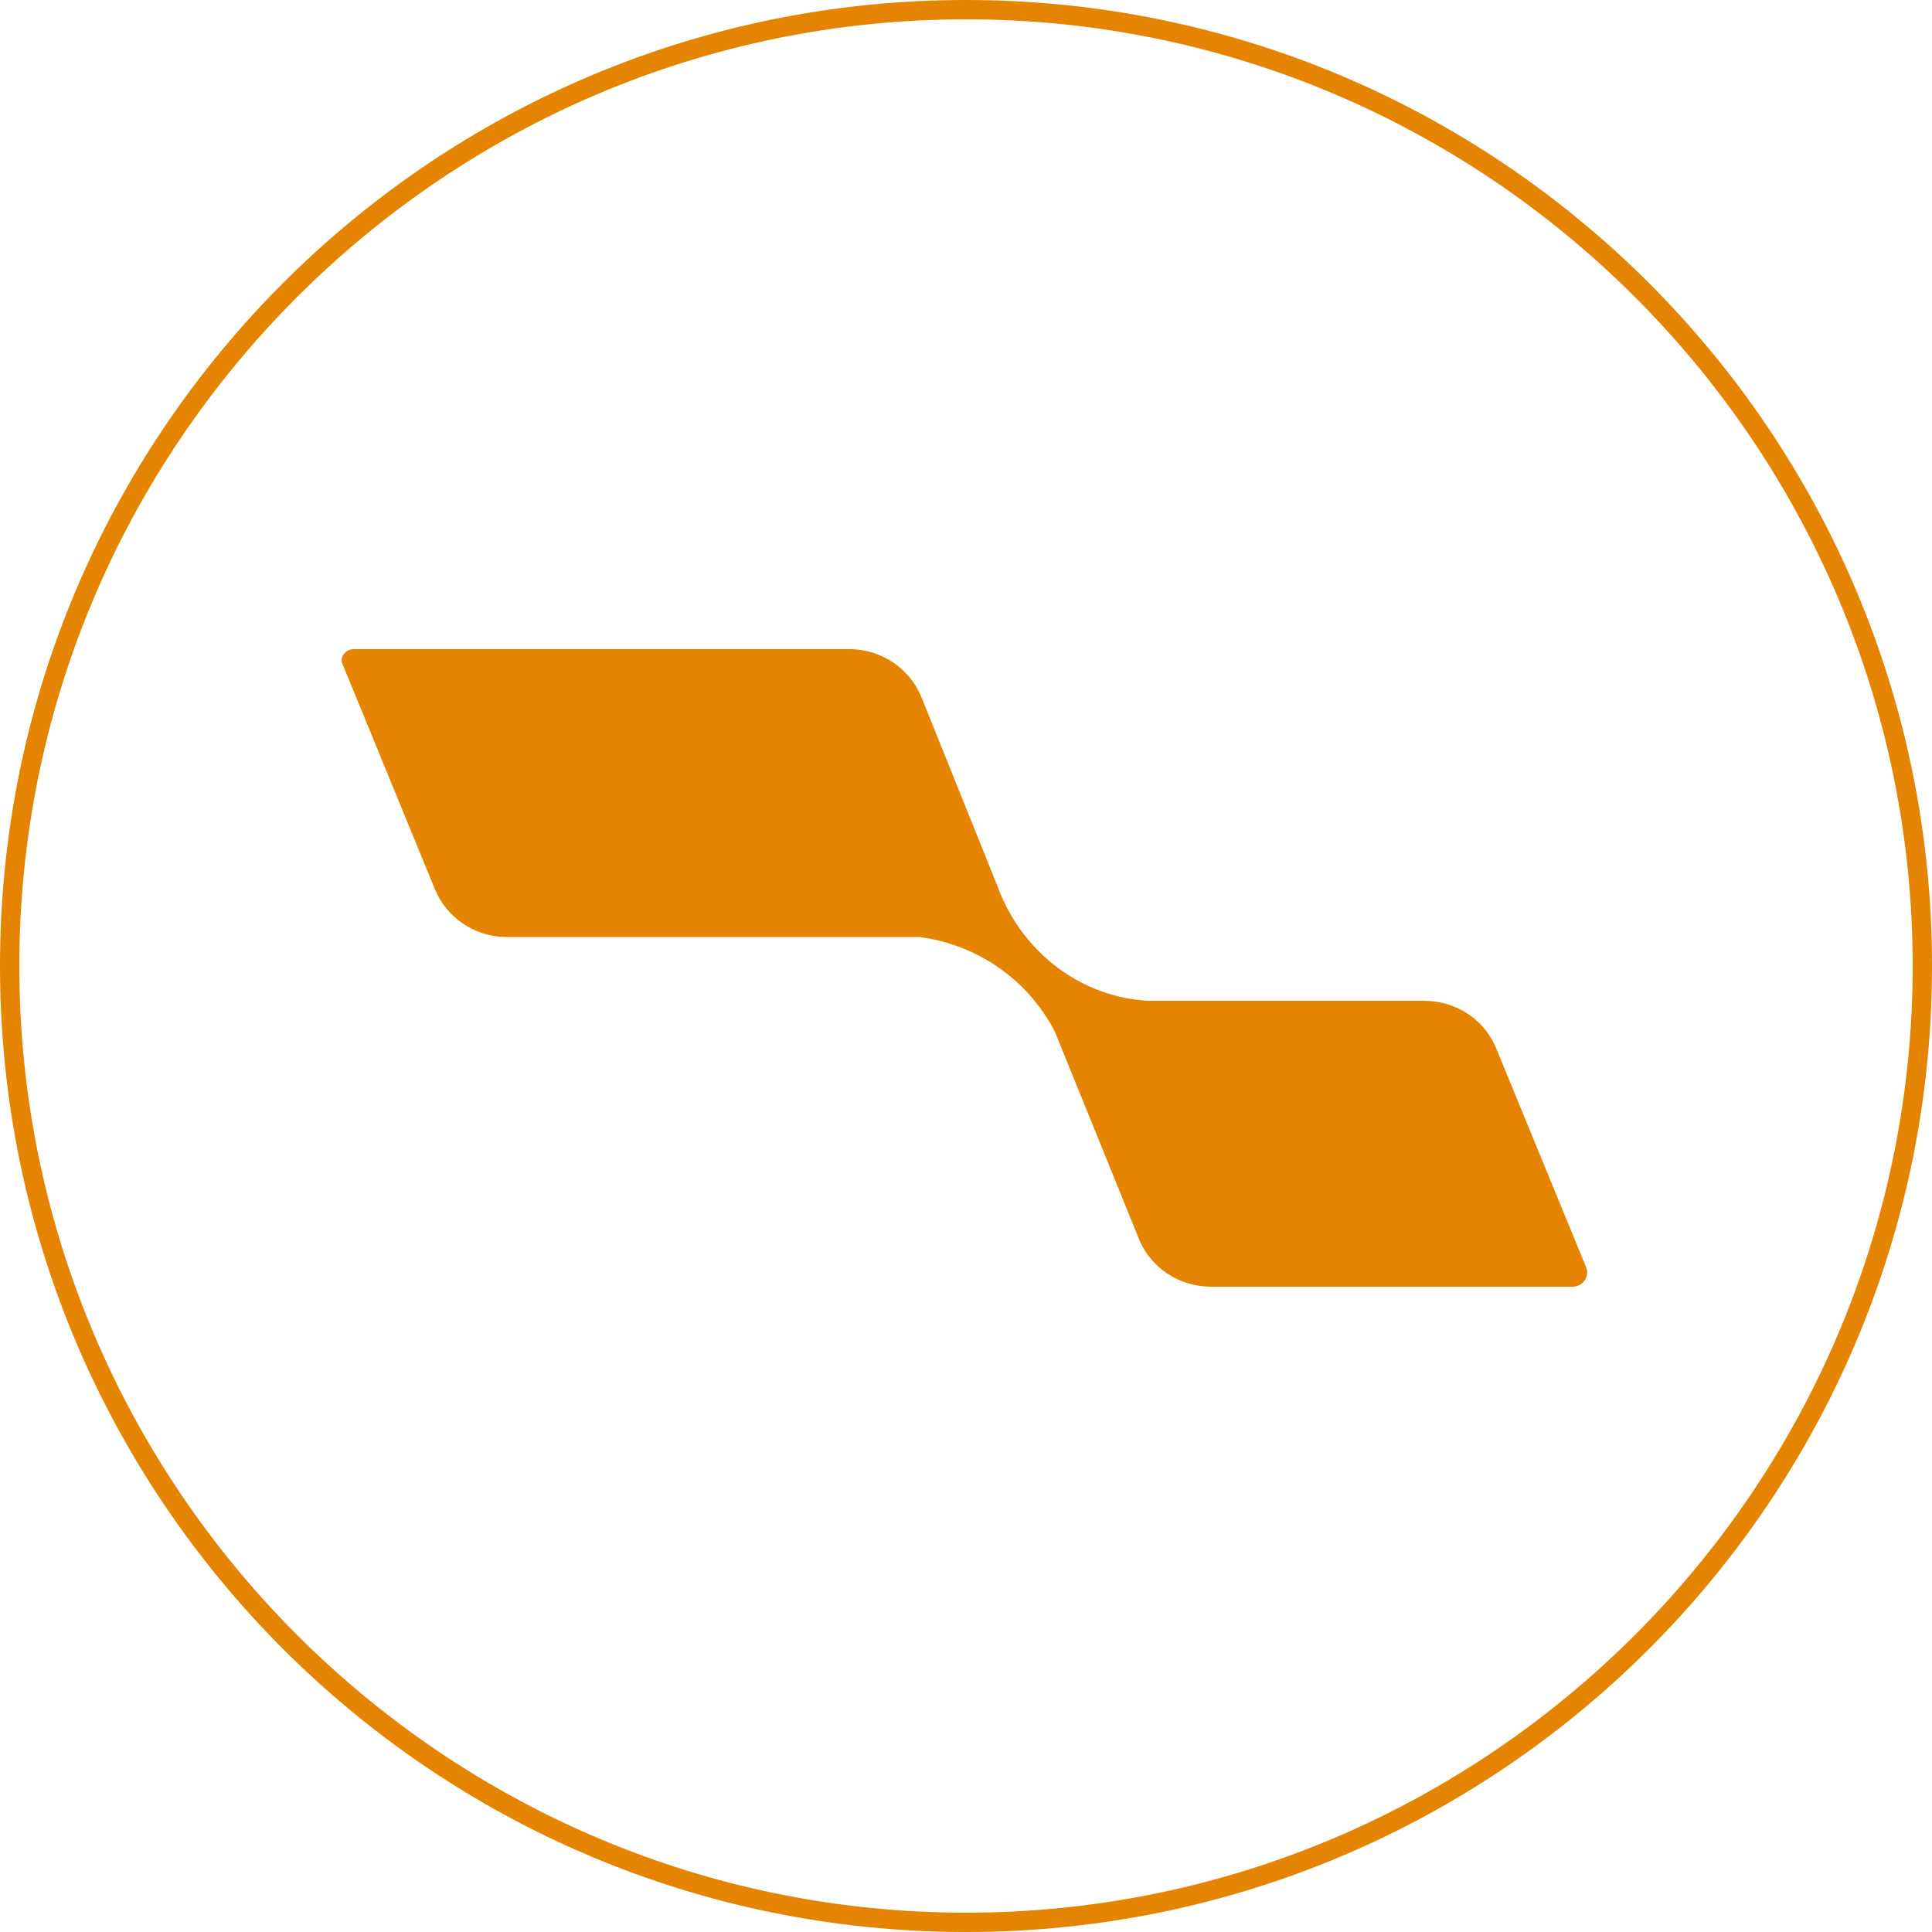
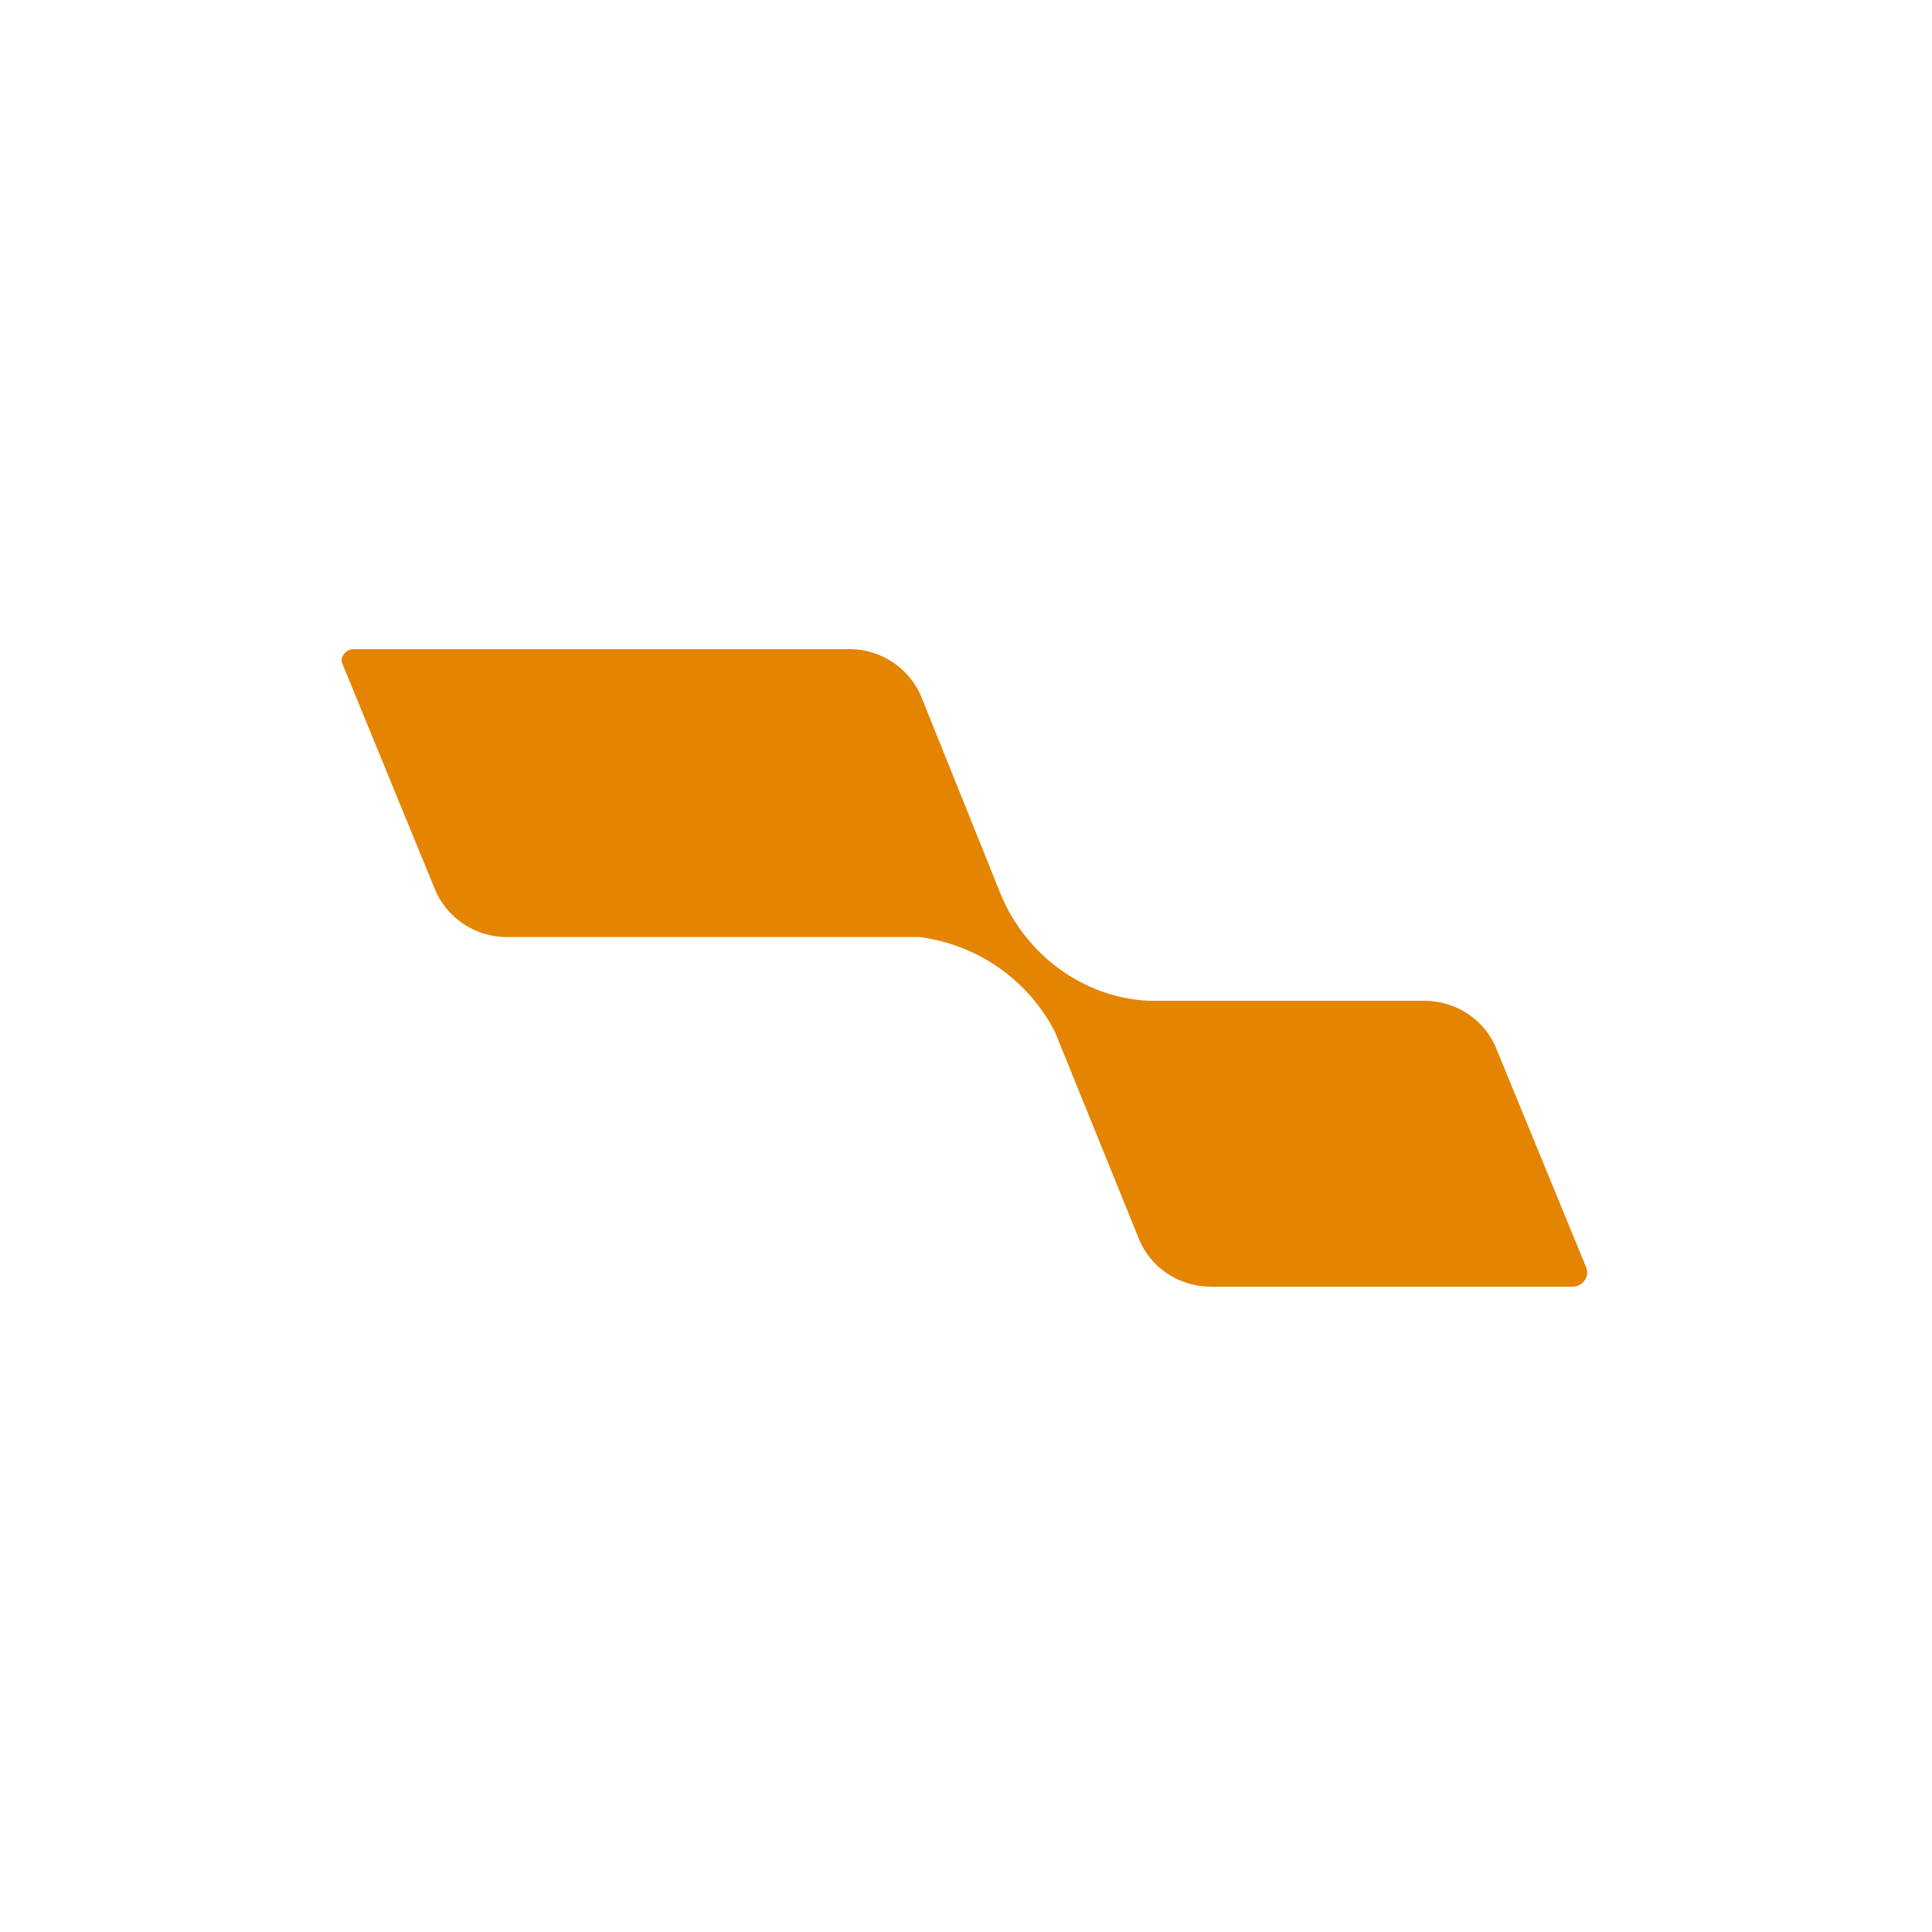
<svg xmlns="http://www.w3.org/2000/svg" version="1.1" id="Capa_1" x="0px" y="0px" viewBox="0 0 100 100" style="enable-background:new 0 0 100 100;" xml:space="preserve">
  <style type="text/css">
	.st0{fill:#E48400;}
</style>
  <g>
    <path class="st0" d="M18.3,33.6l25.7,0c1.6,0,3.1,1,3.7,2.5l3.5,8.7l0,0l0.6,1.5c1.3,3.1,4.2,5.3,7.6,5.5l14.3,0   c1.7,0,3.2,1,3.8,2.6l4.6,11.2c0.2,0.5-0.2,1-0.7,1l-18.7,0c-1.7,0-3.2-1-3.8-2.6l-4.3-10.6c-1.4-2.7-4-4.5-7-4.9l-21.4,0   c-1.6,0-3.1-1-3.7-2.5l-4.8-11.7C17.6,34,17.9,33.6,18.3,33.6" />
-     <path class="st0" d="M50,100C22.4,100,0,77.6,0,50C0,22.4,22.4,0,50,0s50,22.4,50,50C100,77.6,77.6,100,50,100 M50,1   C23,1,1,23,1,50c0,27,22,49,49,49c27,0,49-22,49-49C99,23,77,1,50,1" />
  </g>
</svg>